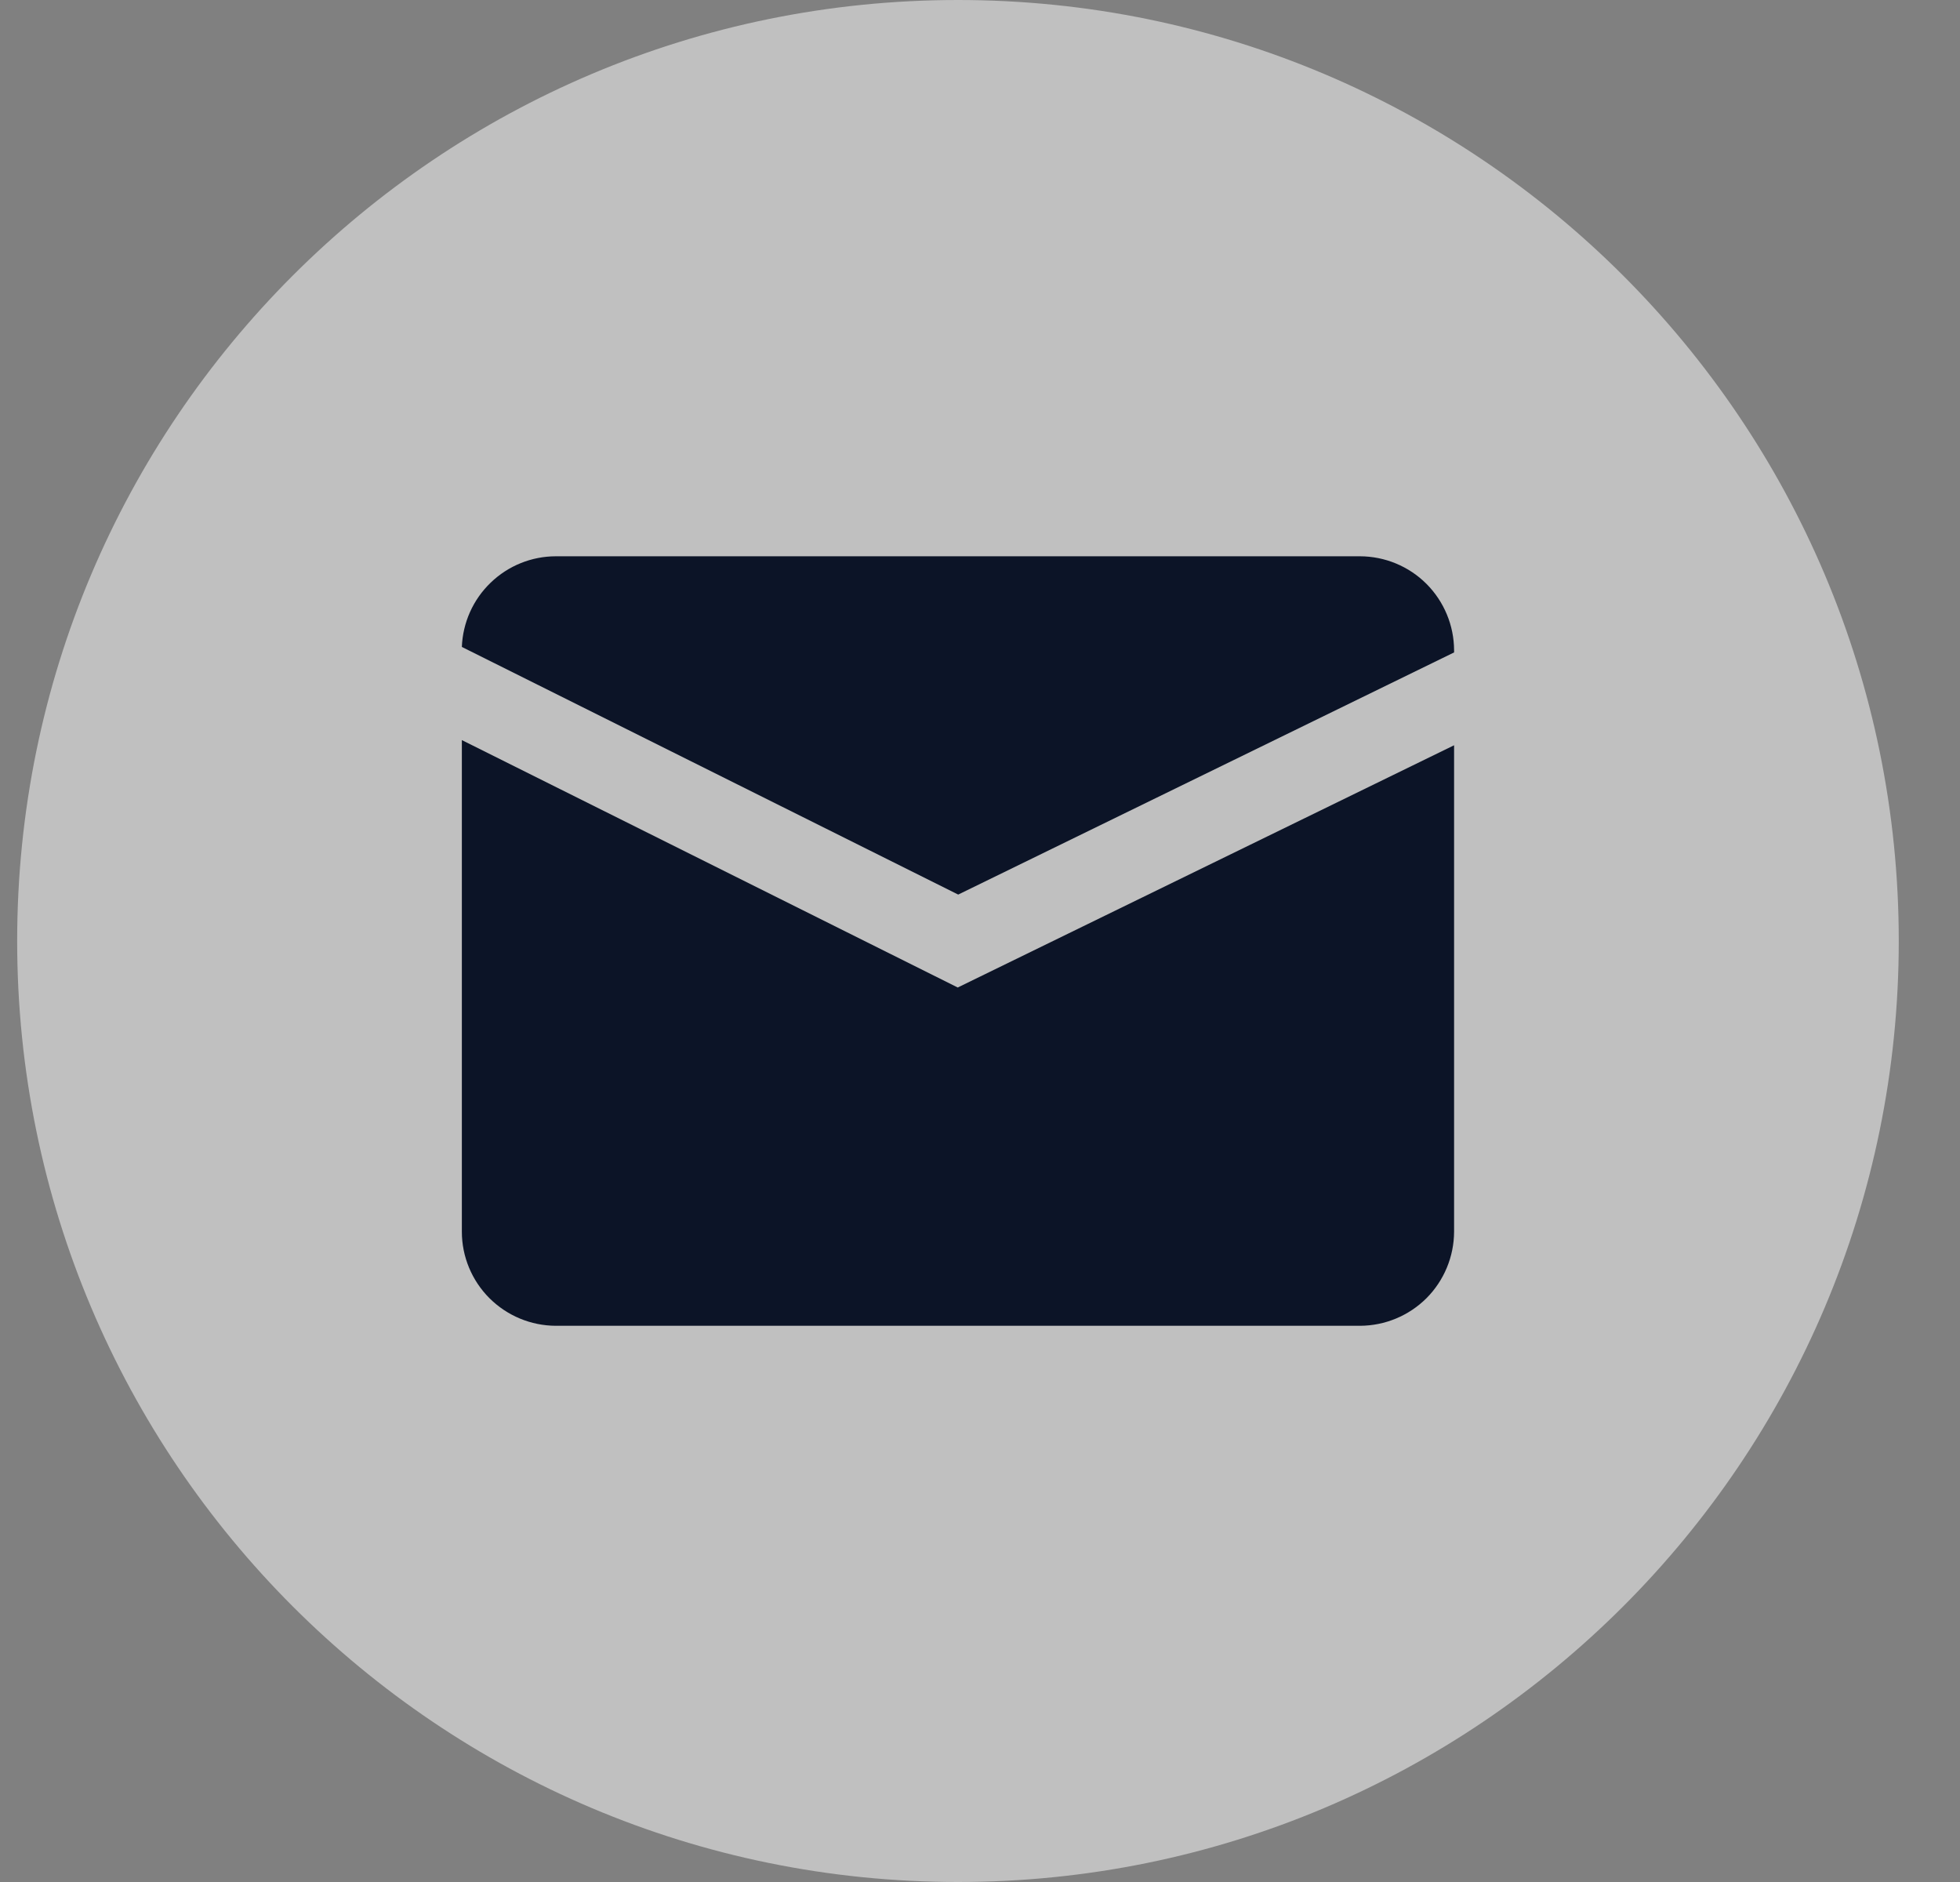
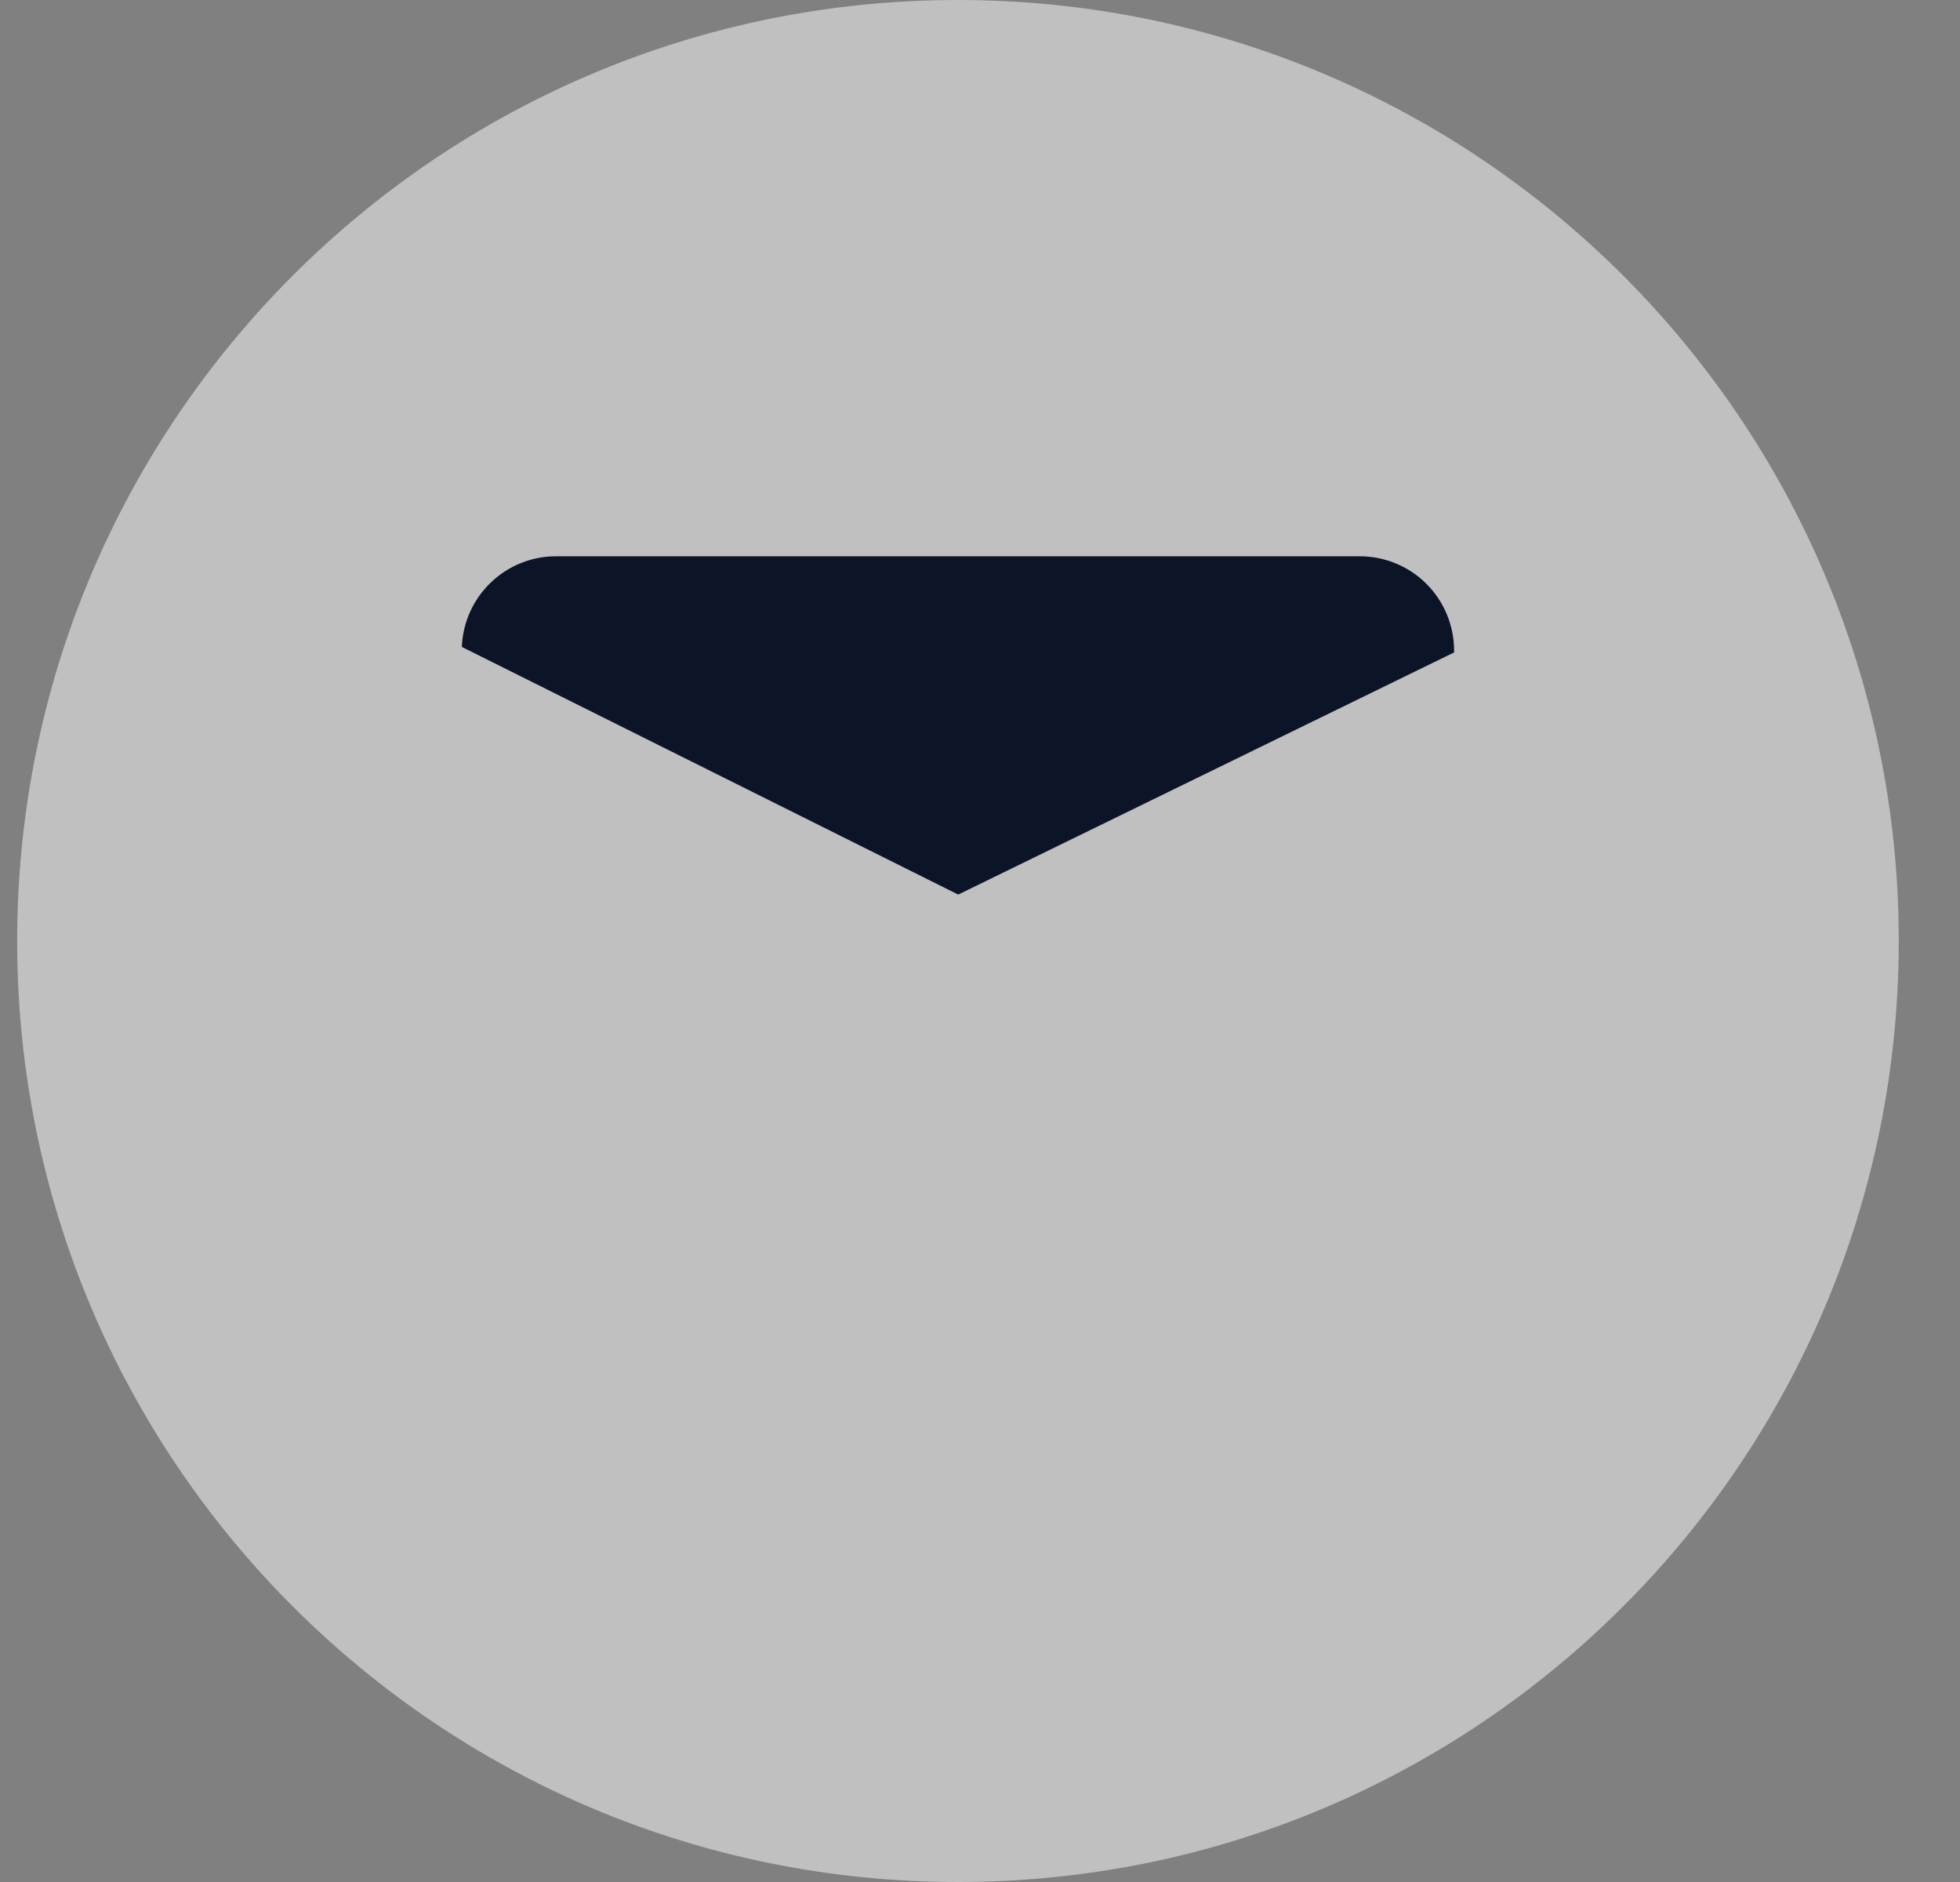
<svg xmlns="http://www.w3.org/2000/svg" width="25" height="24" viewBox="0 0 25 24" fill="none">
  <rect x="0" y="0" width="25" height="24" fill="#808080" stroke="none" />
  <g clip-path="url(#clip0_126_2701)">
    <path d="M12.219 24C18.846 24 24.219 18.627 24.219 12C24.219 5.373 18.846 0 12.219 0C5.591 0 0.219 5.373 0.219 12C0.219 18.627 5.591 24 12.219 24Z" fill="white" fill-opacity="0.5" />
-     <path d="M12.216 12.593L5.891 9.438V15.707C5.891 16.025 6.018 16.33 6.243 16.555C6.468 16.779 6.772 16.906 7.09 16.907H17.347C17.665 16.906 17.97 16.779 18.195 16.555C18.419 16.33 18.546 16.025 18.547 15.707V9.504L12.216 12.593Z" fill="#0C1427" />
    <path d="M12.222 11.408L18.547 8.32V8.293C18.546 7.975 18.419 7.671 18.195 7.446C17.97 7.221 17.665 7.095 17.347 7.094H7.09C6.78 7.094 6.481 7.215 6.258 7.431C6.034 7.646 5.903 7.94 5.891 8.25L12.222 11.408Z" fill="#0C1427" />
  </g>
  <defs>
    <clipPath id="clip0_126_2701">
      <rect width="24" height="24" fill="white" transform="translate(0.219)" />
    </clipPath>
  </defs>
</svg>